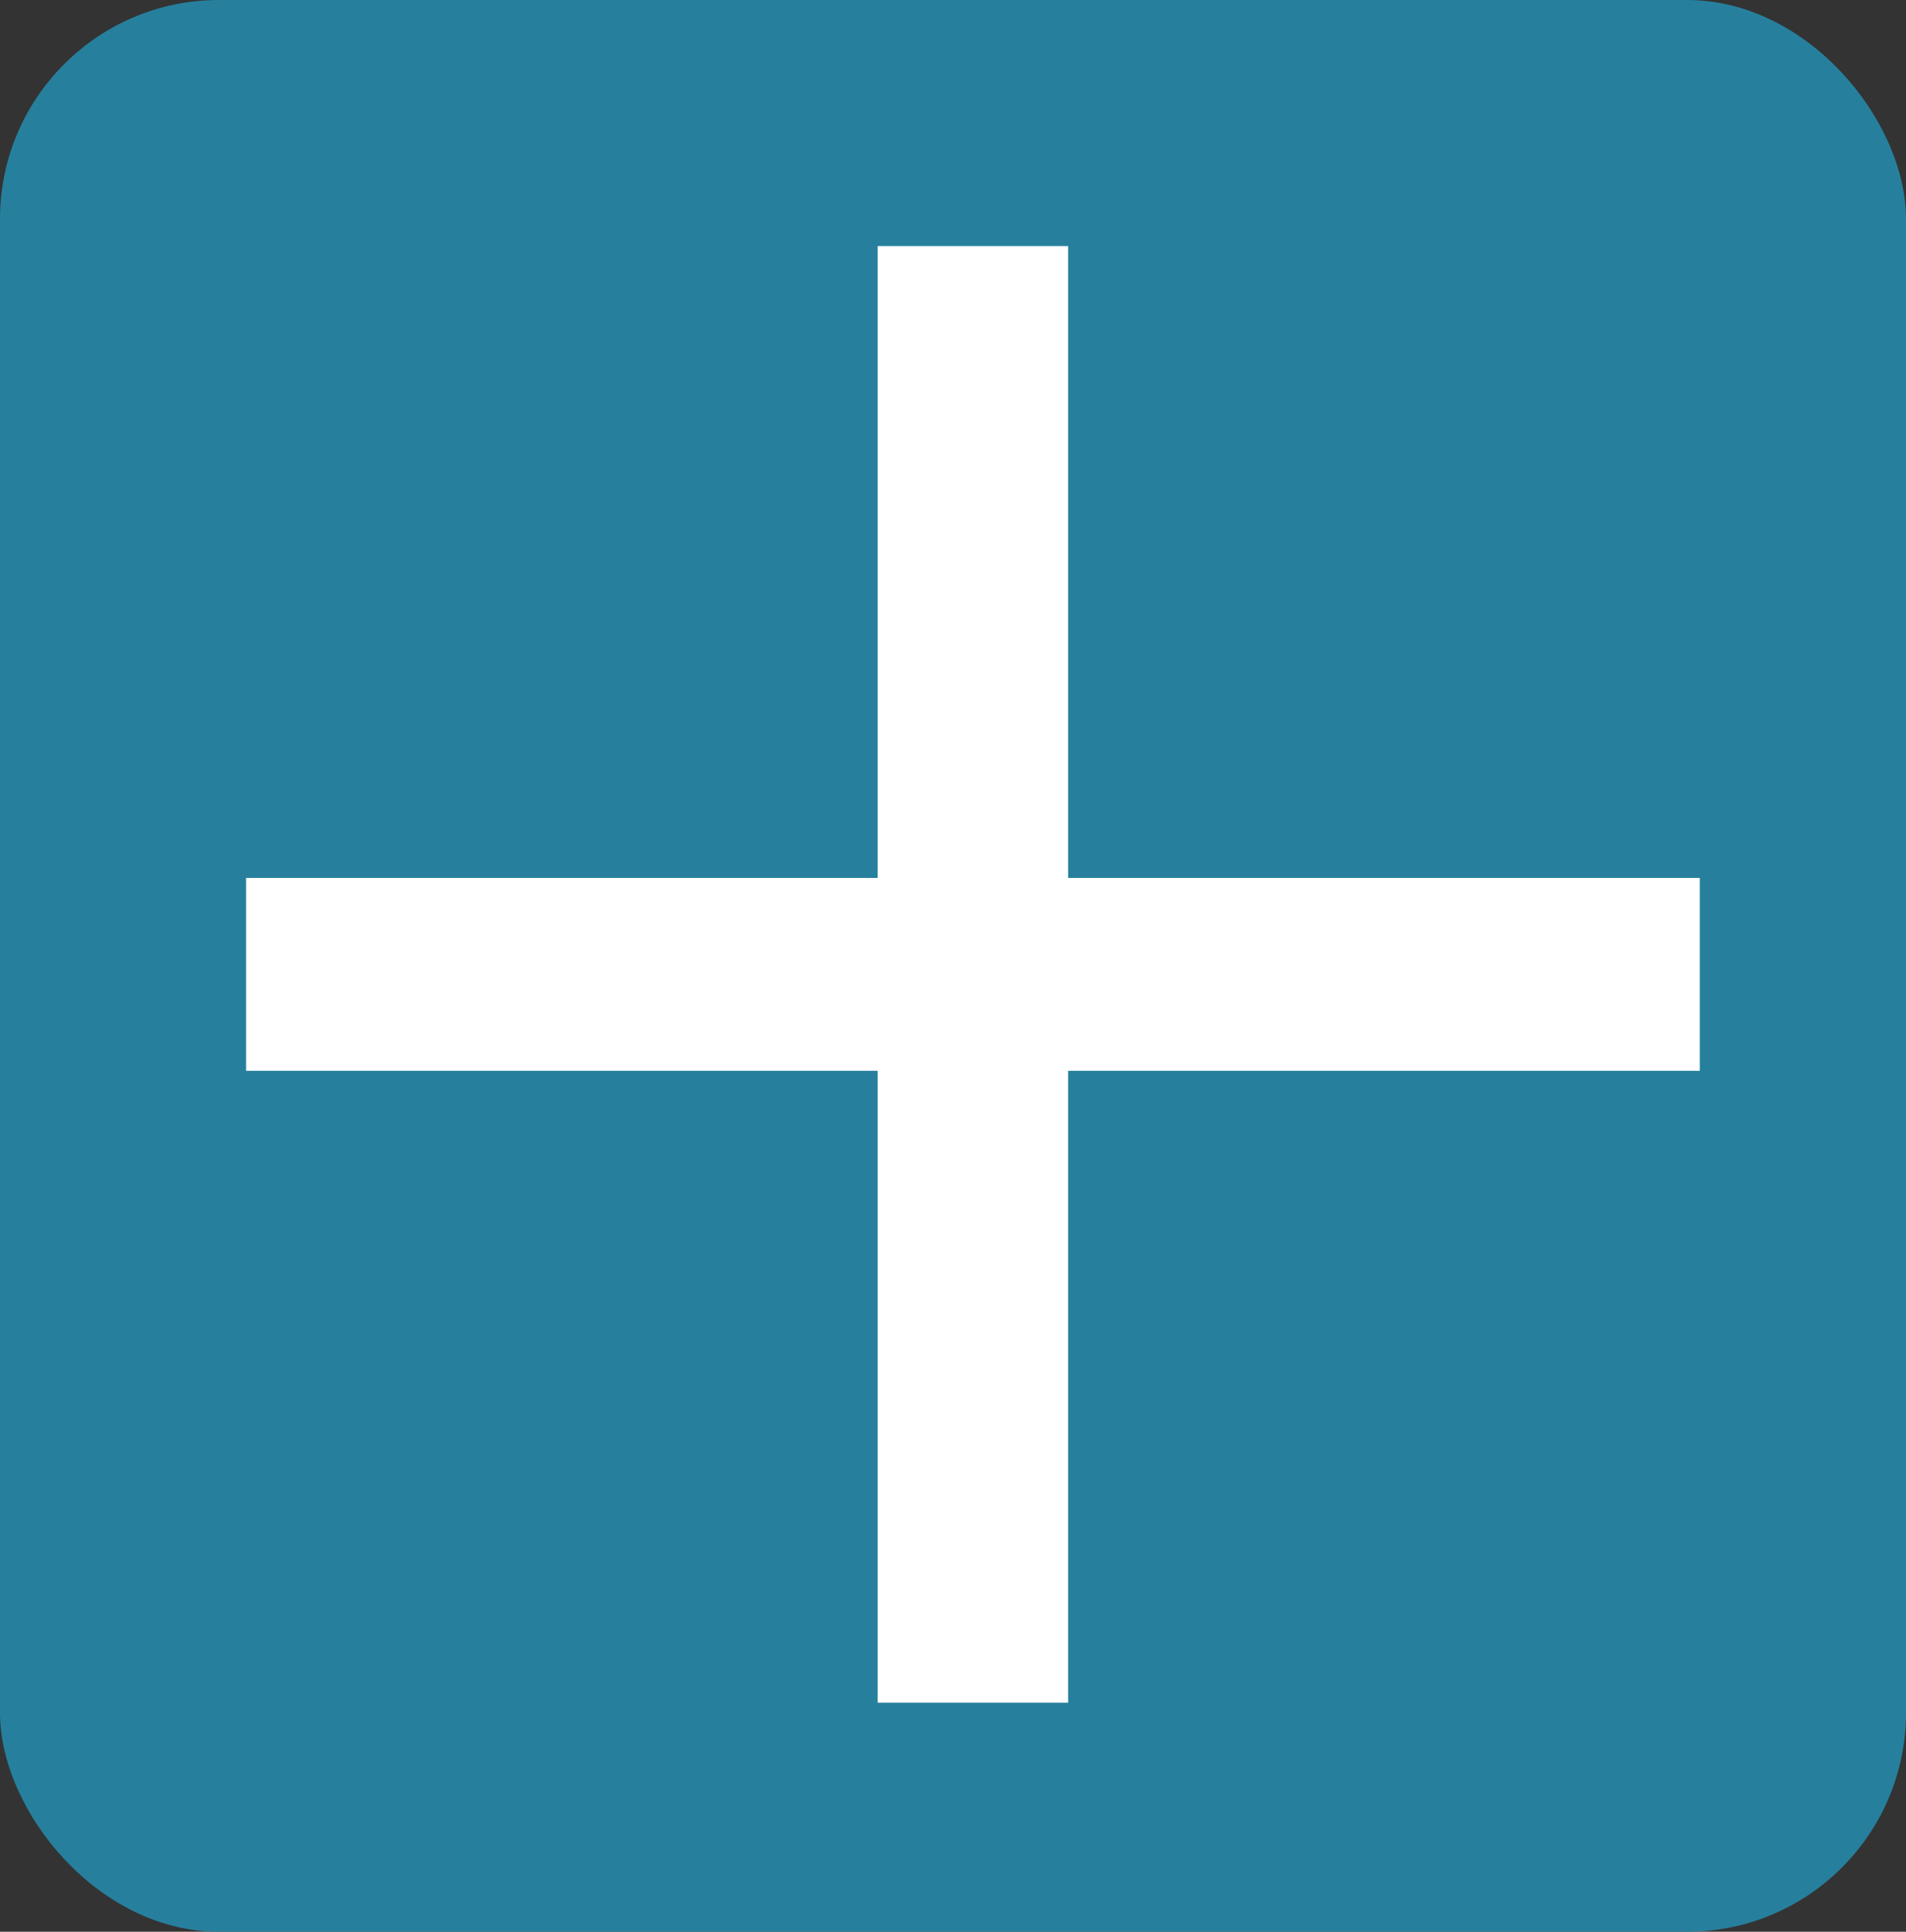
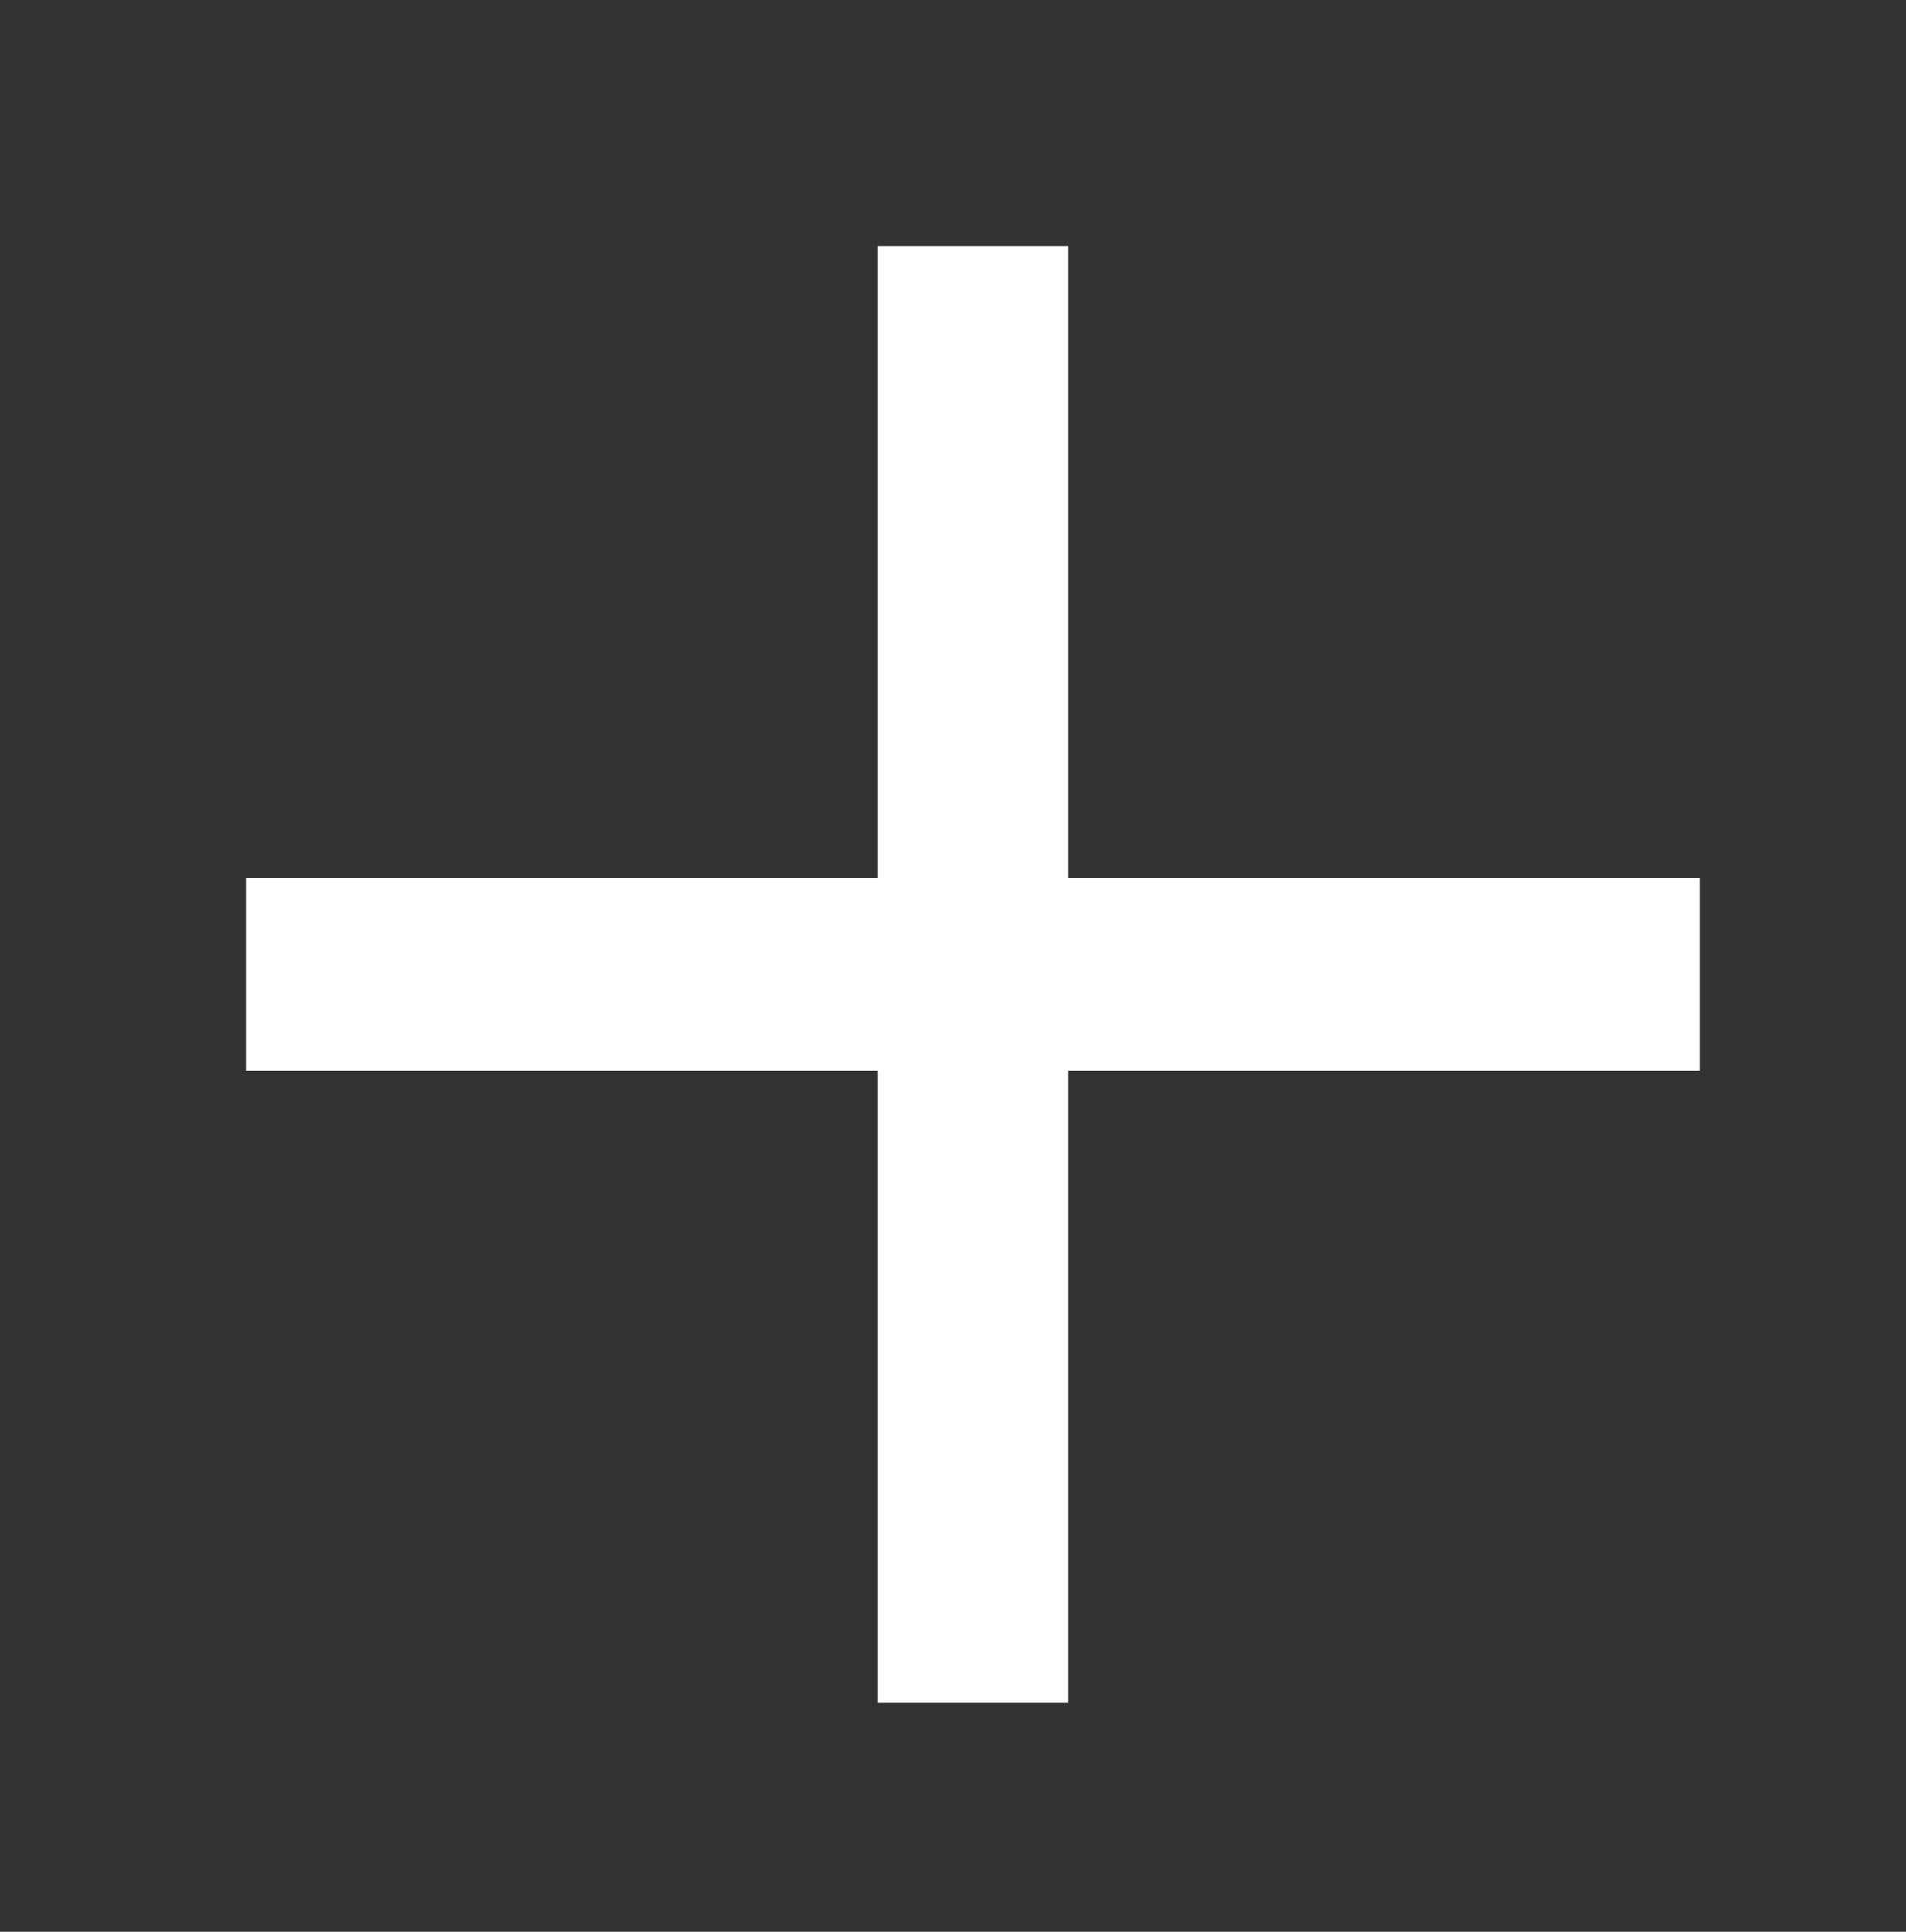
<svg xmlns="http://www.w3.org/2000/svg" xmlns:ns1="http://sodipodi.sourceforge.net/DTD/sodipodi-0.dtd" xmlns:ns2="http://www.inkscape.org/namespaces/inkscape" class="svg-icon" style="overflow:hidden;fill:currentColor" viewBox="0 0 875.455 886.899" version="1.1" id="svg8" ns1:docname="sonstige_highlights.svg" ns2:version="1.0.1 (3bc2e813f5, 2020-09-07)" width="875.455" height="886.899">
  <rect x="0" y="0" width="875.455" height="886.899" fill="#333333" stroke="none" />
  <defs id="defs12" />
  <ns1:namedview pagecolor="#ffffff" bordercolor="#666666" borderopacity="1" objecttolerance="10" gridtolerance="10" guidetolerance="10" ns2:pageopacity="0" ns2:pageshadow="2" ns2:window-width="1920" ns2:window-height="1025" id="namedview10" showgrid="false" ns2:zoom="0.83789062" ns2:cx="520.33435" ns2:cy="420.35341" ns2:window-x="-8" ns2:window-y="-8" ns2:window-maximized="1" ns2:current-layer="svg8" ns2:document-rotation="0" viewbox-height="886.899" />
-   <rect style="fill:#26809d;stroke-width:4.794" id="rect2748" width="875.455" height="886.899" x="0" y="0" ry="100.574" />
  <g style="overflow:hidden;fill:#ffffff;stroke:#26809d;stroke-width:18.46;stroke-miterlimit:4;stroke-dasharray:none;stroke-opacity:1" id="g2771" transform="matrix(0.769,0,0,0.769,253.373,40.868)" />
  <g aria-label="+" id="text837" style="font-style:normal;font-weight:normal;font-size:1066.67px;line-height:1.25;font-family:sans-serif;fill:#ffffff;fill-opacity:1;stroke:none">
    <path d="m 490.627,112.973 v 290.105 h 290.105 v 88.542 H 490.627 V 781.725 H 403.126 V 491.62 H 113.021 V 403.078 H 403.126 V 112.973 Z" id="path833" />
  </g>
</svg>